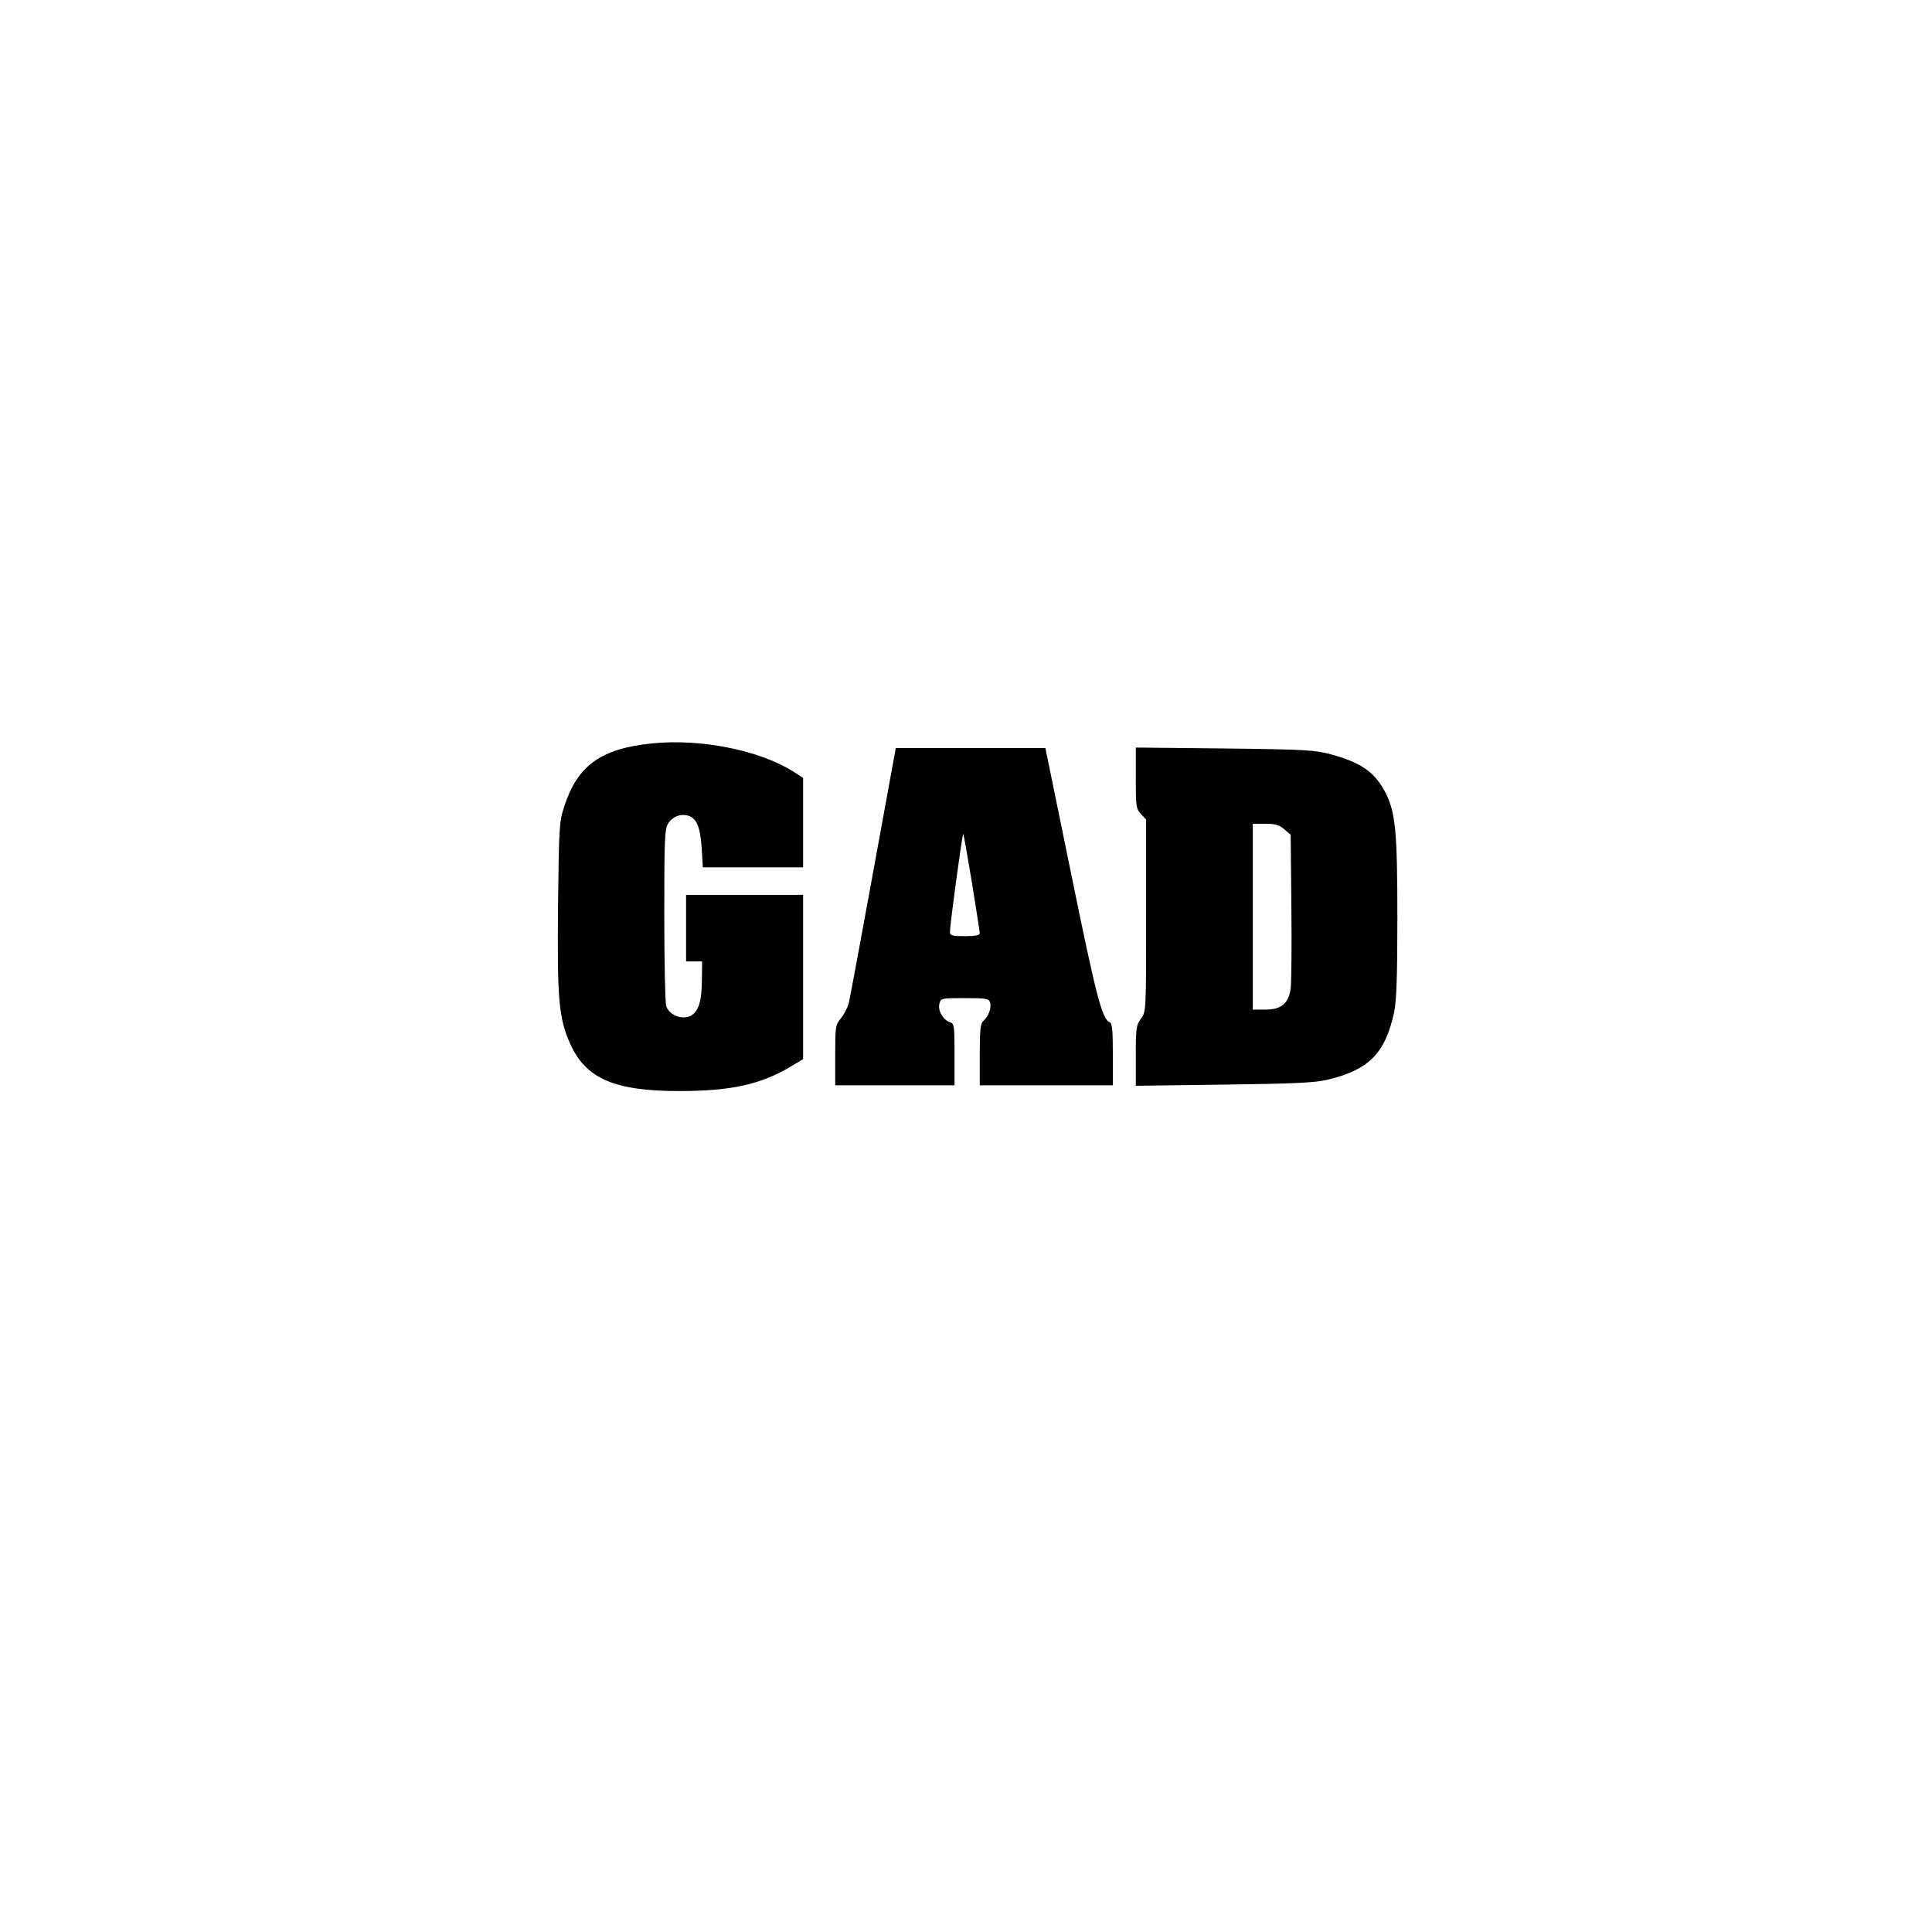
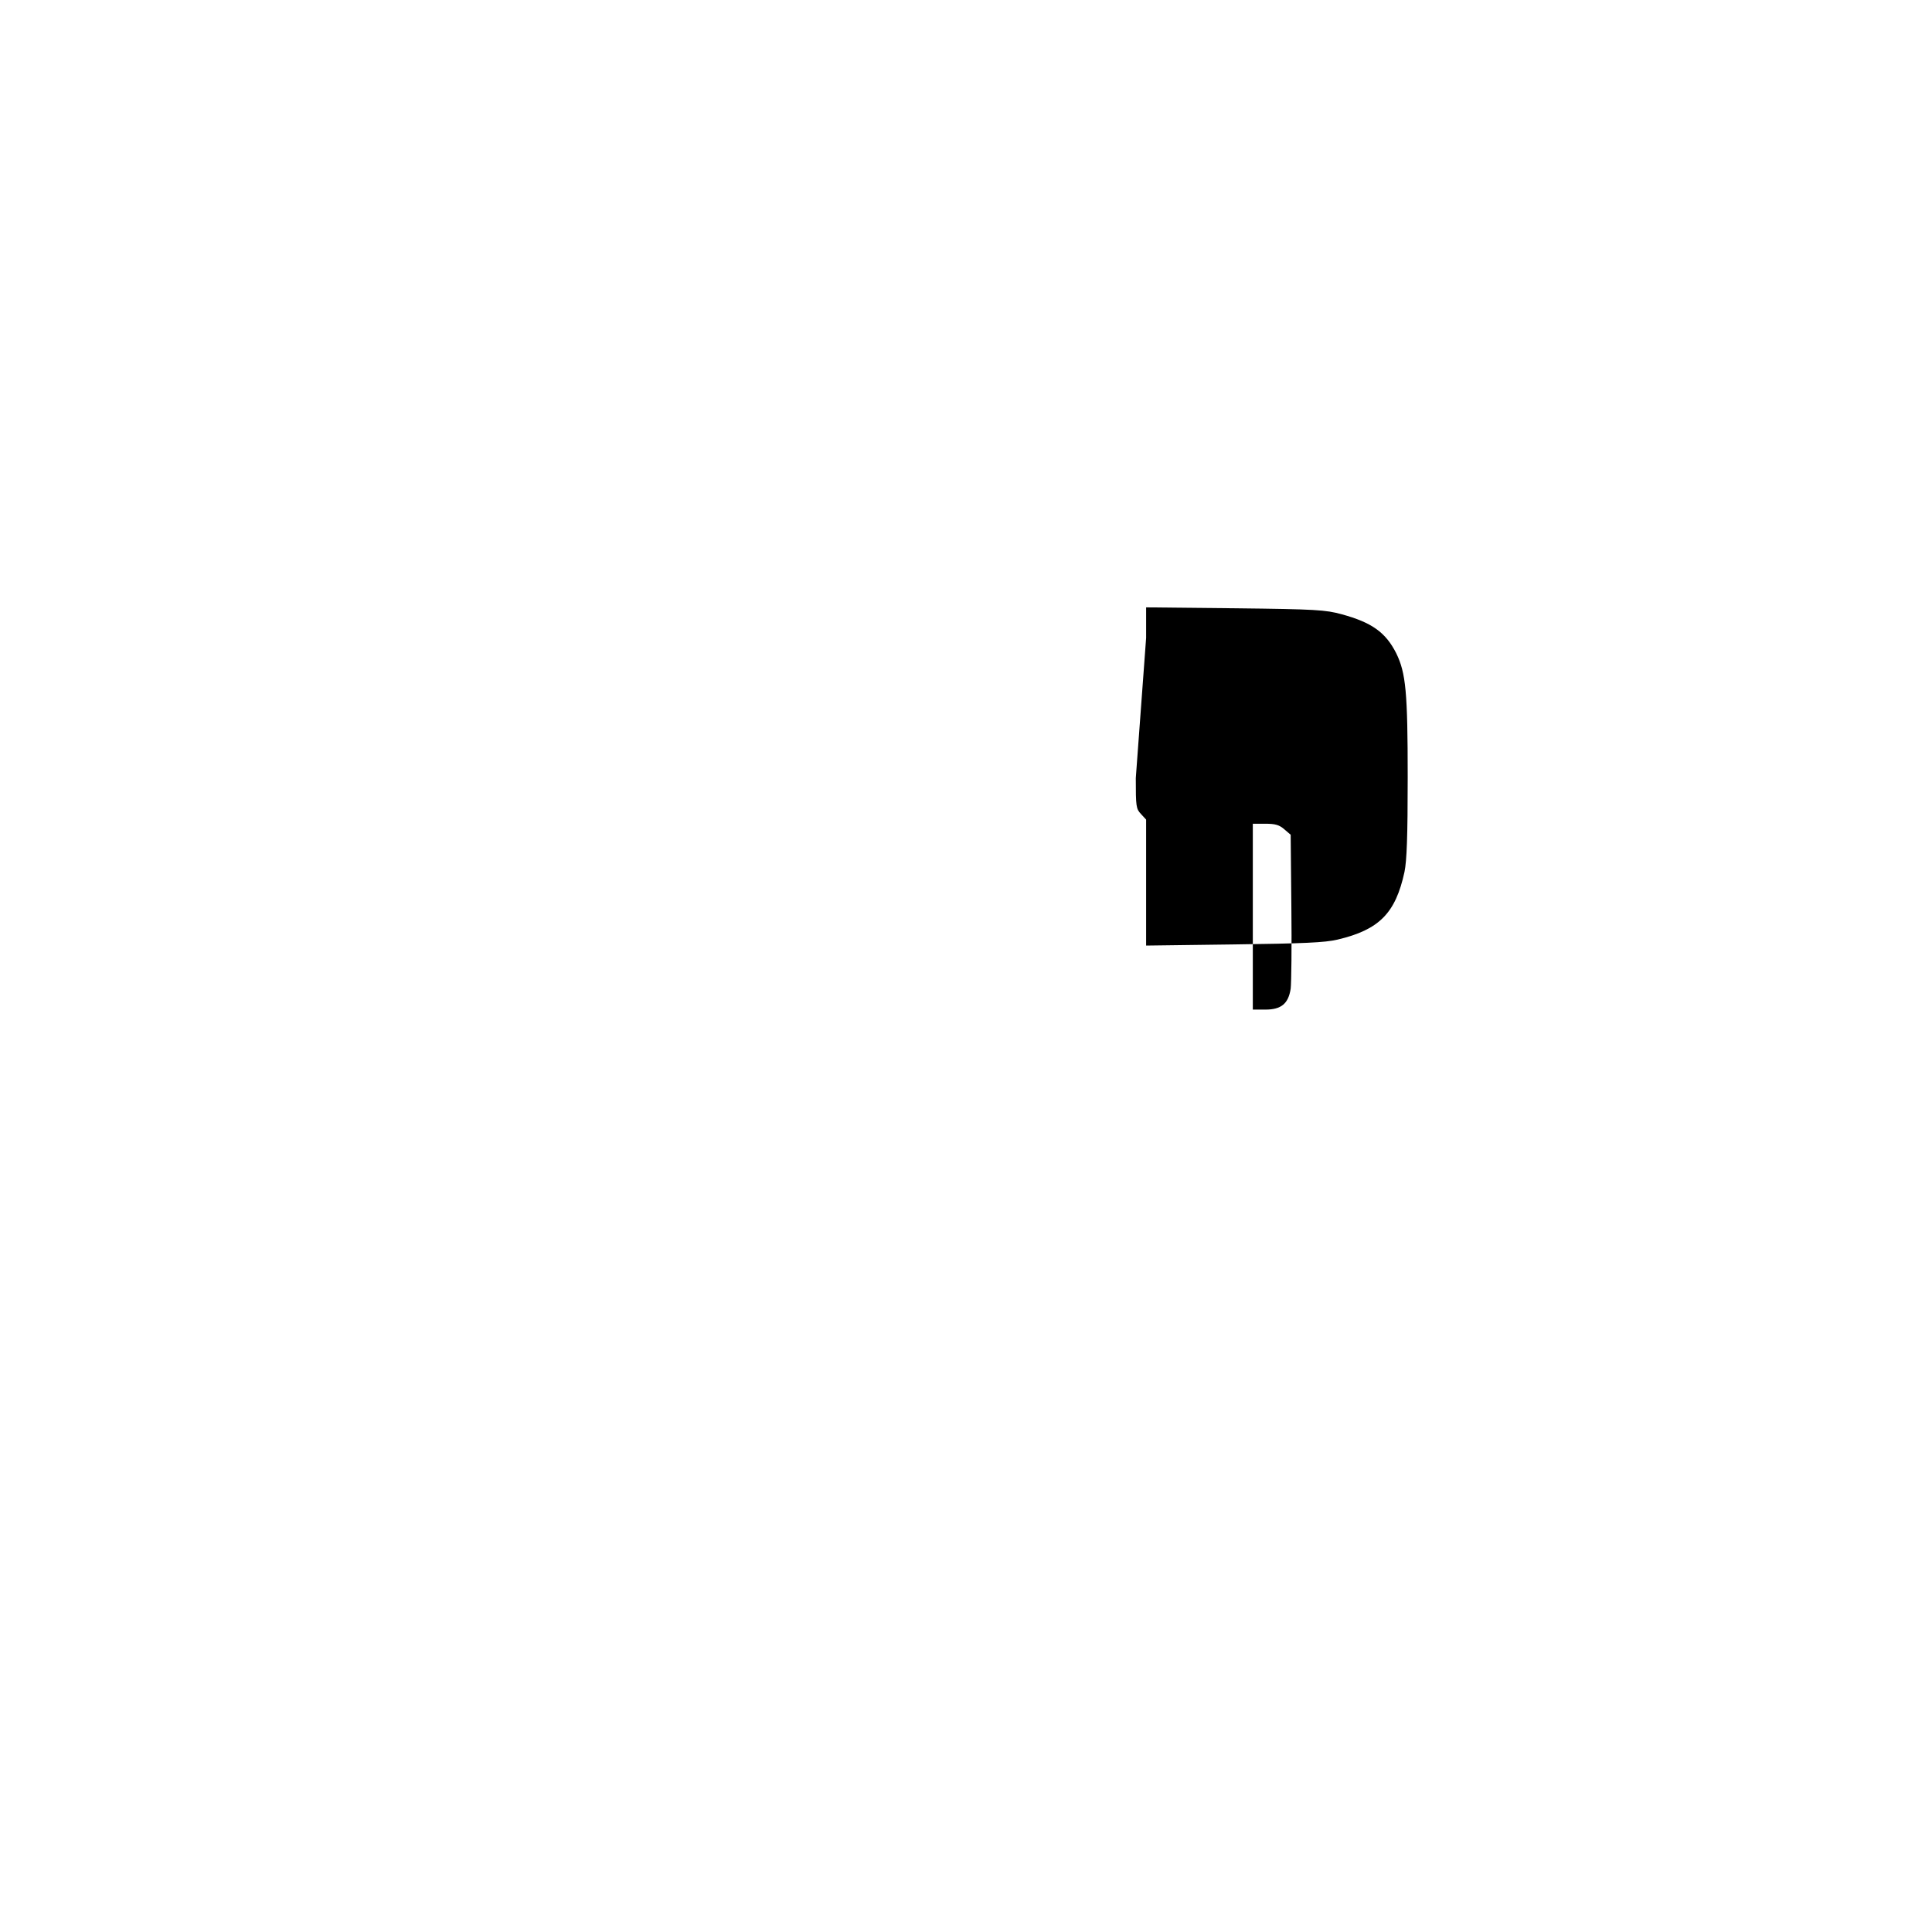
<svg xmlns="http://www.w3.org/2000/svg" version="1.0" width="100mm" height="100mm" viewBox="0 0 596 842" preserveAspectRatio="xMidYMid meet">
  <g transform="translate(0,842) scale(0.1,-0.1)" fill="#000000" stroke="none">
-     <path d="M1610 5180 c-222 -23 -323 -96 -381 -275 -22 -67 -23 -88 -27 -436 -4 -405 3 -486 53 -598 68 -152 193 -206 475 -206 227 0 357 29 488 108 l52 31 0 358 0 358 -255 0 -255 0 0 -145 0 -145 35 0 35 0 -1 -77 c0 -97 -15 -144 -51 -161 -38 -18 -94 6 -105 45 -4 15 -8 195 -8 398 0 337 2 373 18 398 19 29 54 42 87 32 36 -11 52 -50 58 -140 l5 -85 218 0 219 0 0 195 0 195 -42 27 c-149 94 -405 145 -618 123z" />
-     <path d="M2576 4623 c-54 -296 -102 -555 -107 -575 -5 -20 -21 -50 -34 -66 -24 -28 -25 -36 -25 -161 l0 -131 260 0 260 0 0 134 c0 126 -1 135 -20 141 -30 10 -53 50 -46 80 6 25 8 25 111 25 92 0 104 -2 110 -19 7 -22 -7 -62 -29 -80 -13 -11 -16 -37 -16 -147 l0 -134 290 0 290 0 0 135 c0 109 -3 137 -15 141 -32 13 -58 114 -166 642 l-113 552 -326 0 -326 0 -98 -537z m430 -50 c18 -114 34 -214 34 -220 0 -9 -20 -13 -65 -13 -55 0 -65 3 -65 18 0 31 54 431 58 428 2 -3 19 -98 38 -213z" />
-     <path d="M3720 5029 c0 -124 1 -134 23 -157 l22 -24 0 -418 c0 -418 0 -418 -22 -449 -21 -28 -23 -41 -23 -162 l0 -131 383 5 c304 4 396 8 451 21 182 43 253 115 292 295 10 49 14 153 14 413 0 371 -8 454 -50 540 -46 91 -106 134 -238 170 -70 19 -110 22 -464 26 l-388 4 0 -133z m647 -223 l28 -24 3 -314 c2 -172 0 -333 -3 -357 -10 -65 -41 -91 -110 -91 l-55 0 0 405 0 405 54 0 c44 0 61 -5 83 -24z" />
+     <path d="M3720 5029 c0 -124 1 -134 23 -157 l22 -24 0 -418 l0 -131 383 5 c304 4 396 8 451 21 182 43 253 115 292 295 10 49 14 153 14 413 0 371 -8 454 -50 540 -46 91 -106 134 -238 170 -70 19 -110 22 -464 26 l-388 4 0 -133z m647 -223 l28 -24 3 -314 c2 -172 0 -333 -3 -357 -10 -65 -41 -91 -110 -91 l-55 0 0 405 0 405 54 0 c44 0 61 -5 83 -24z" />
  </g>
</svg>